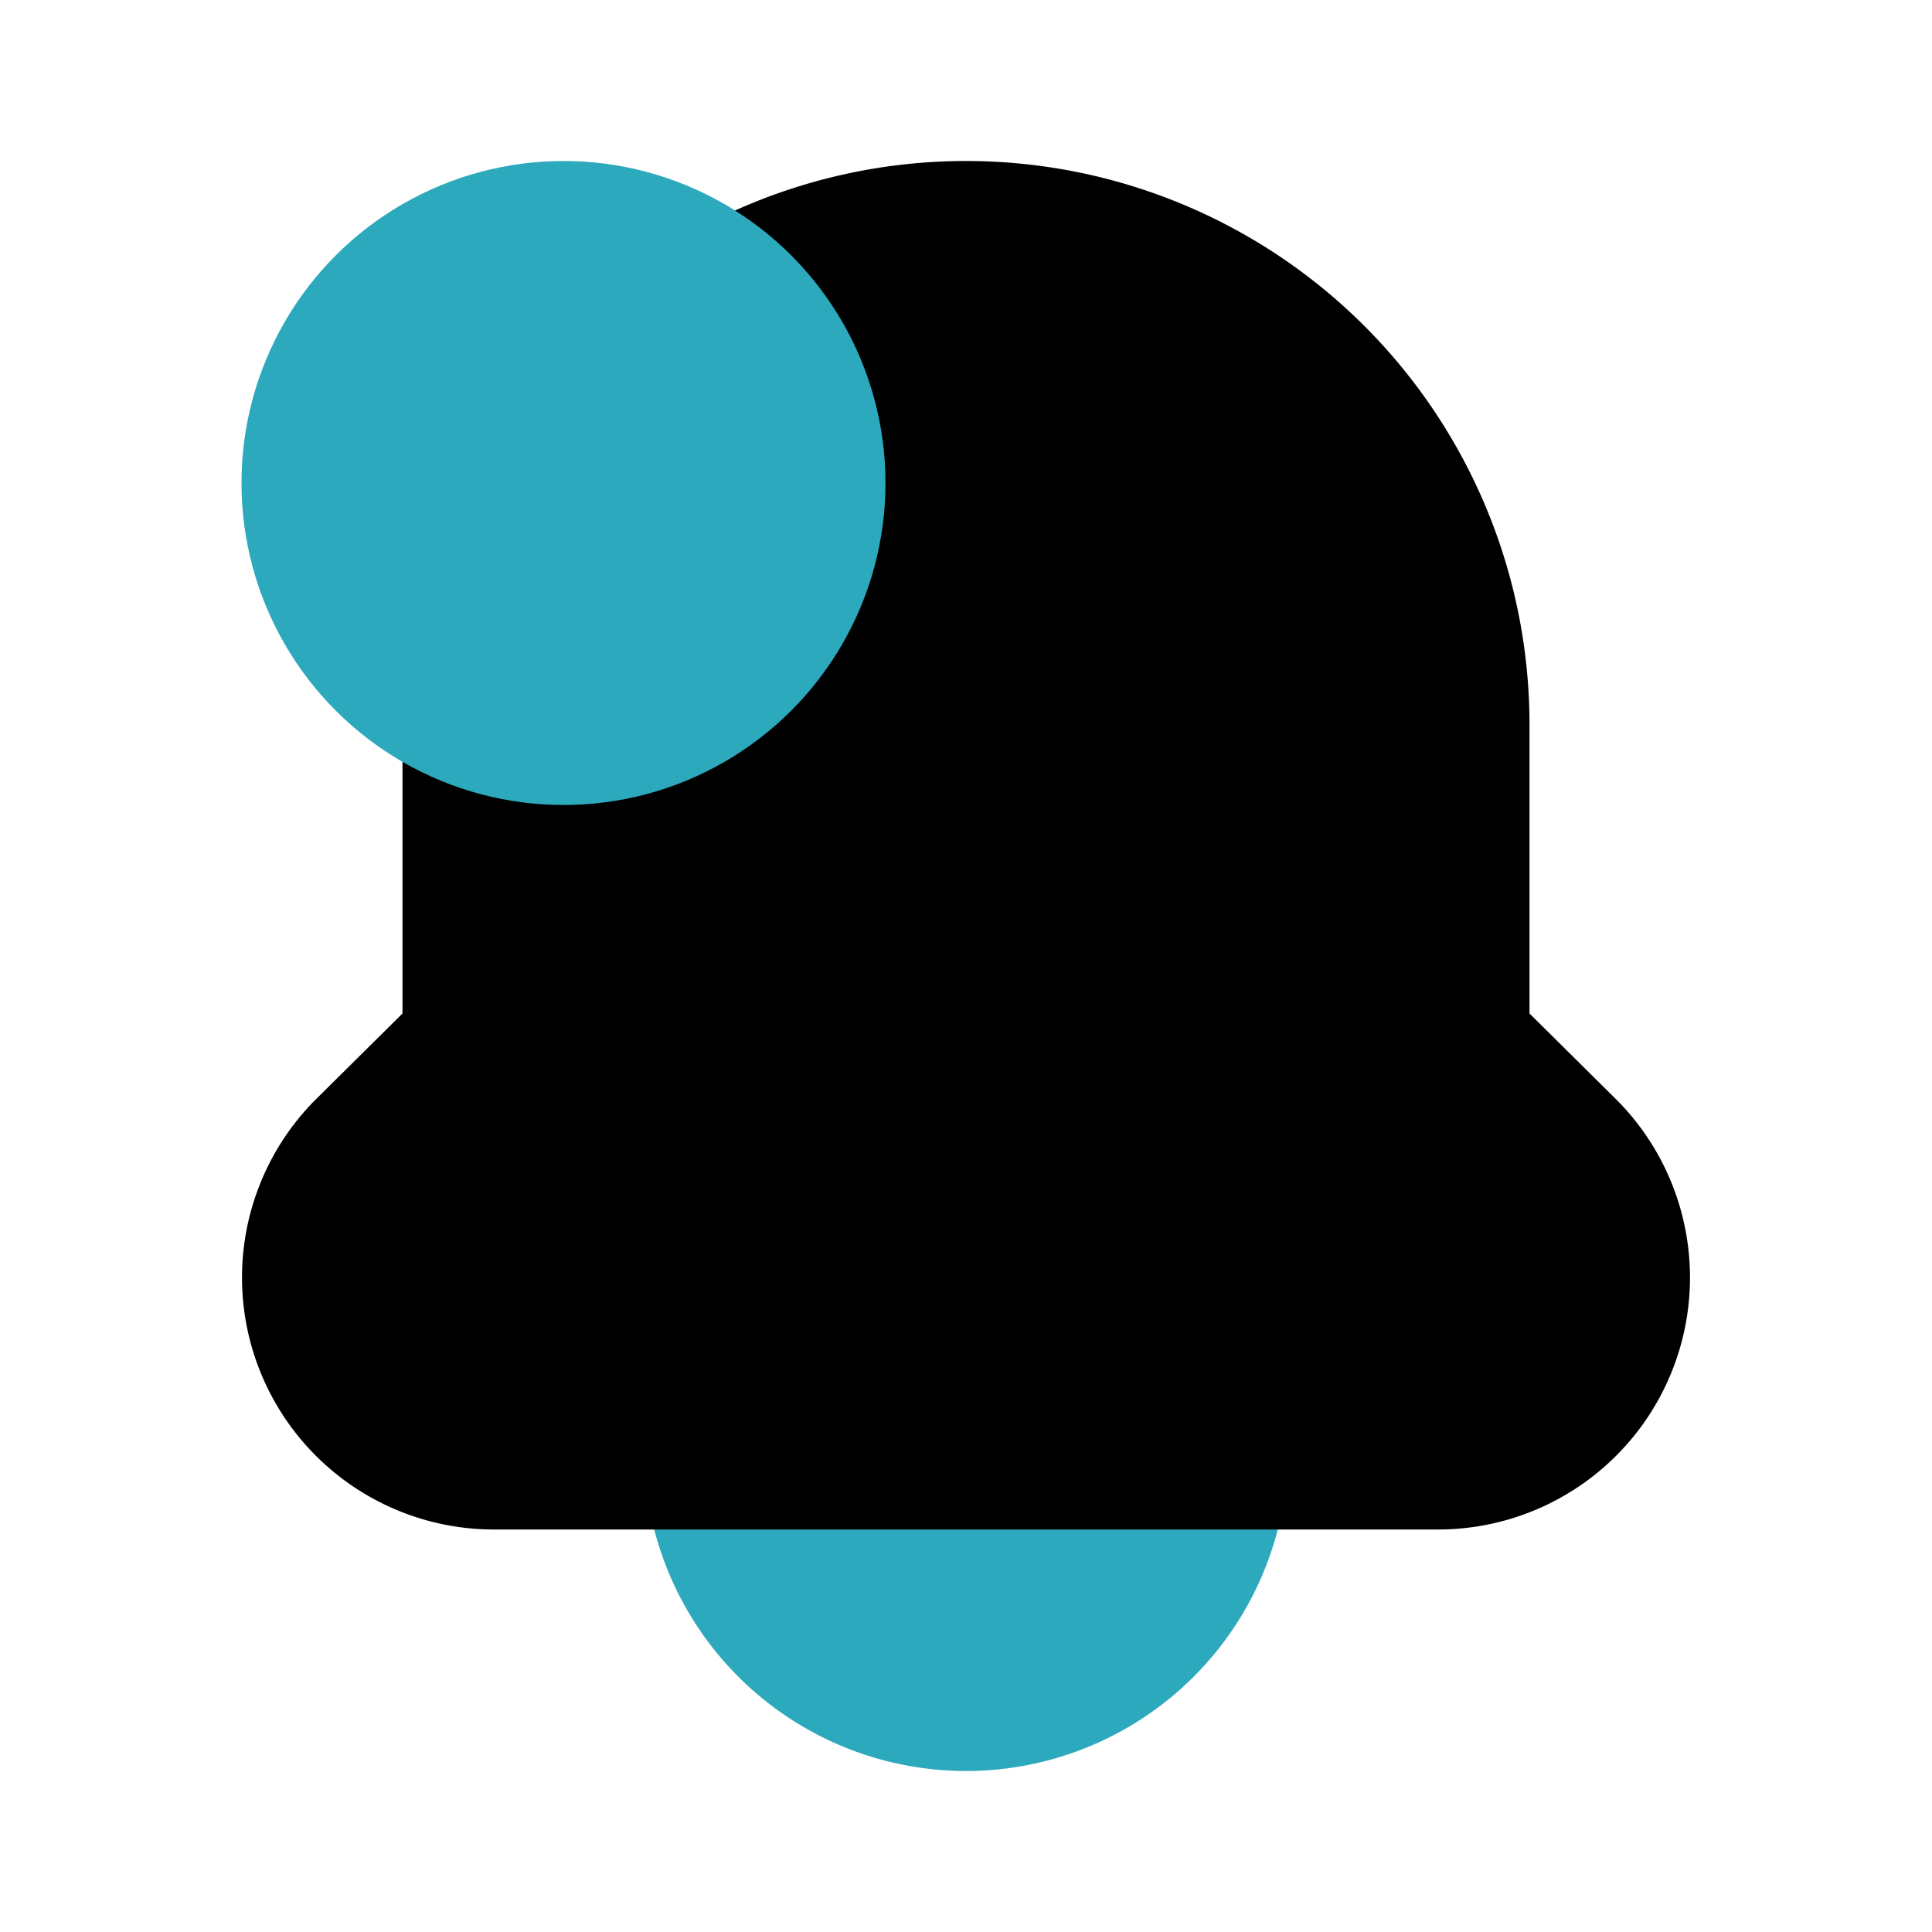
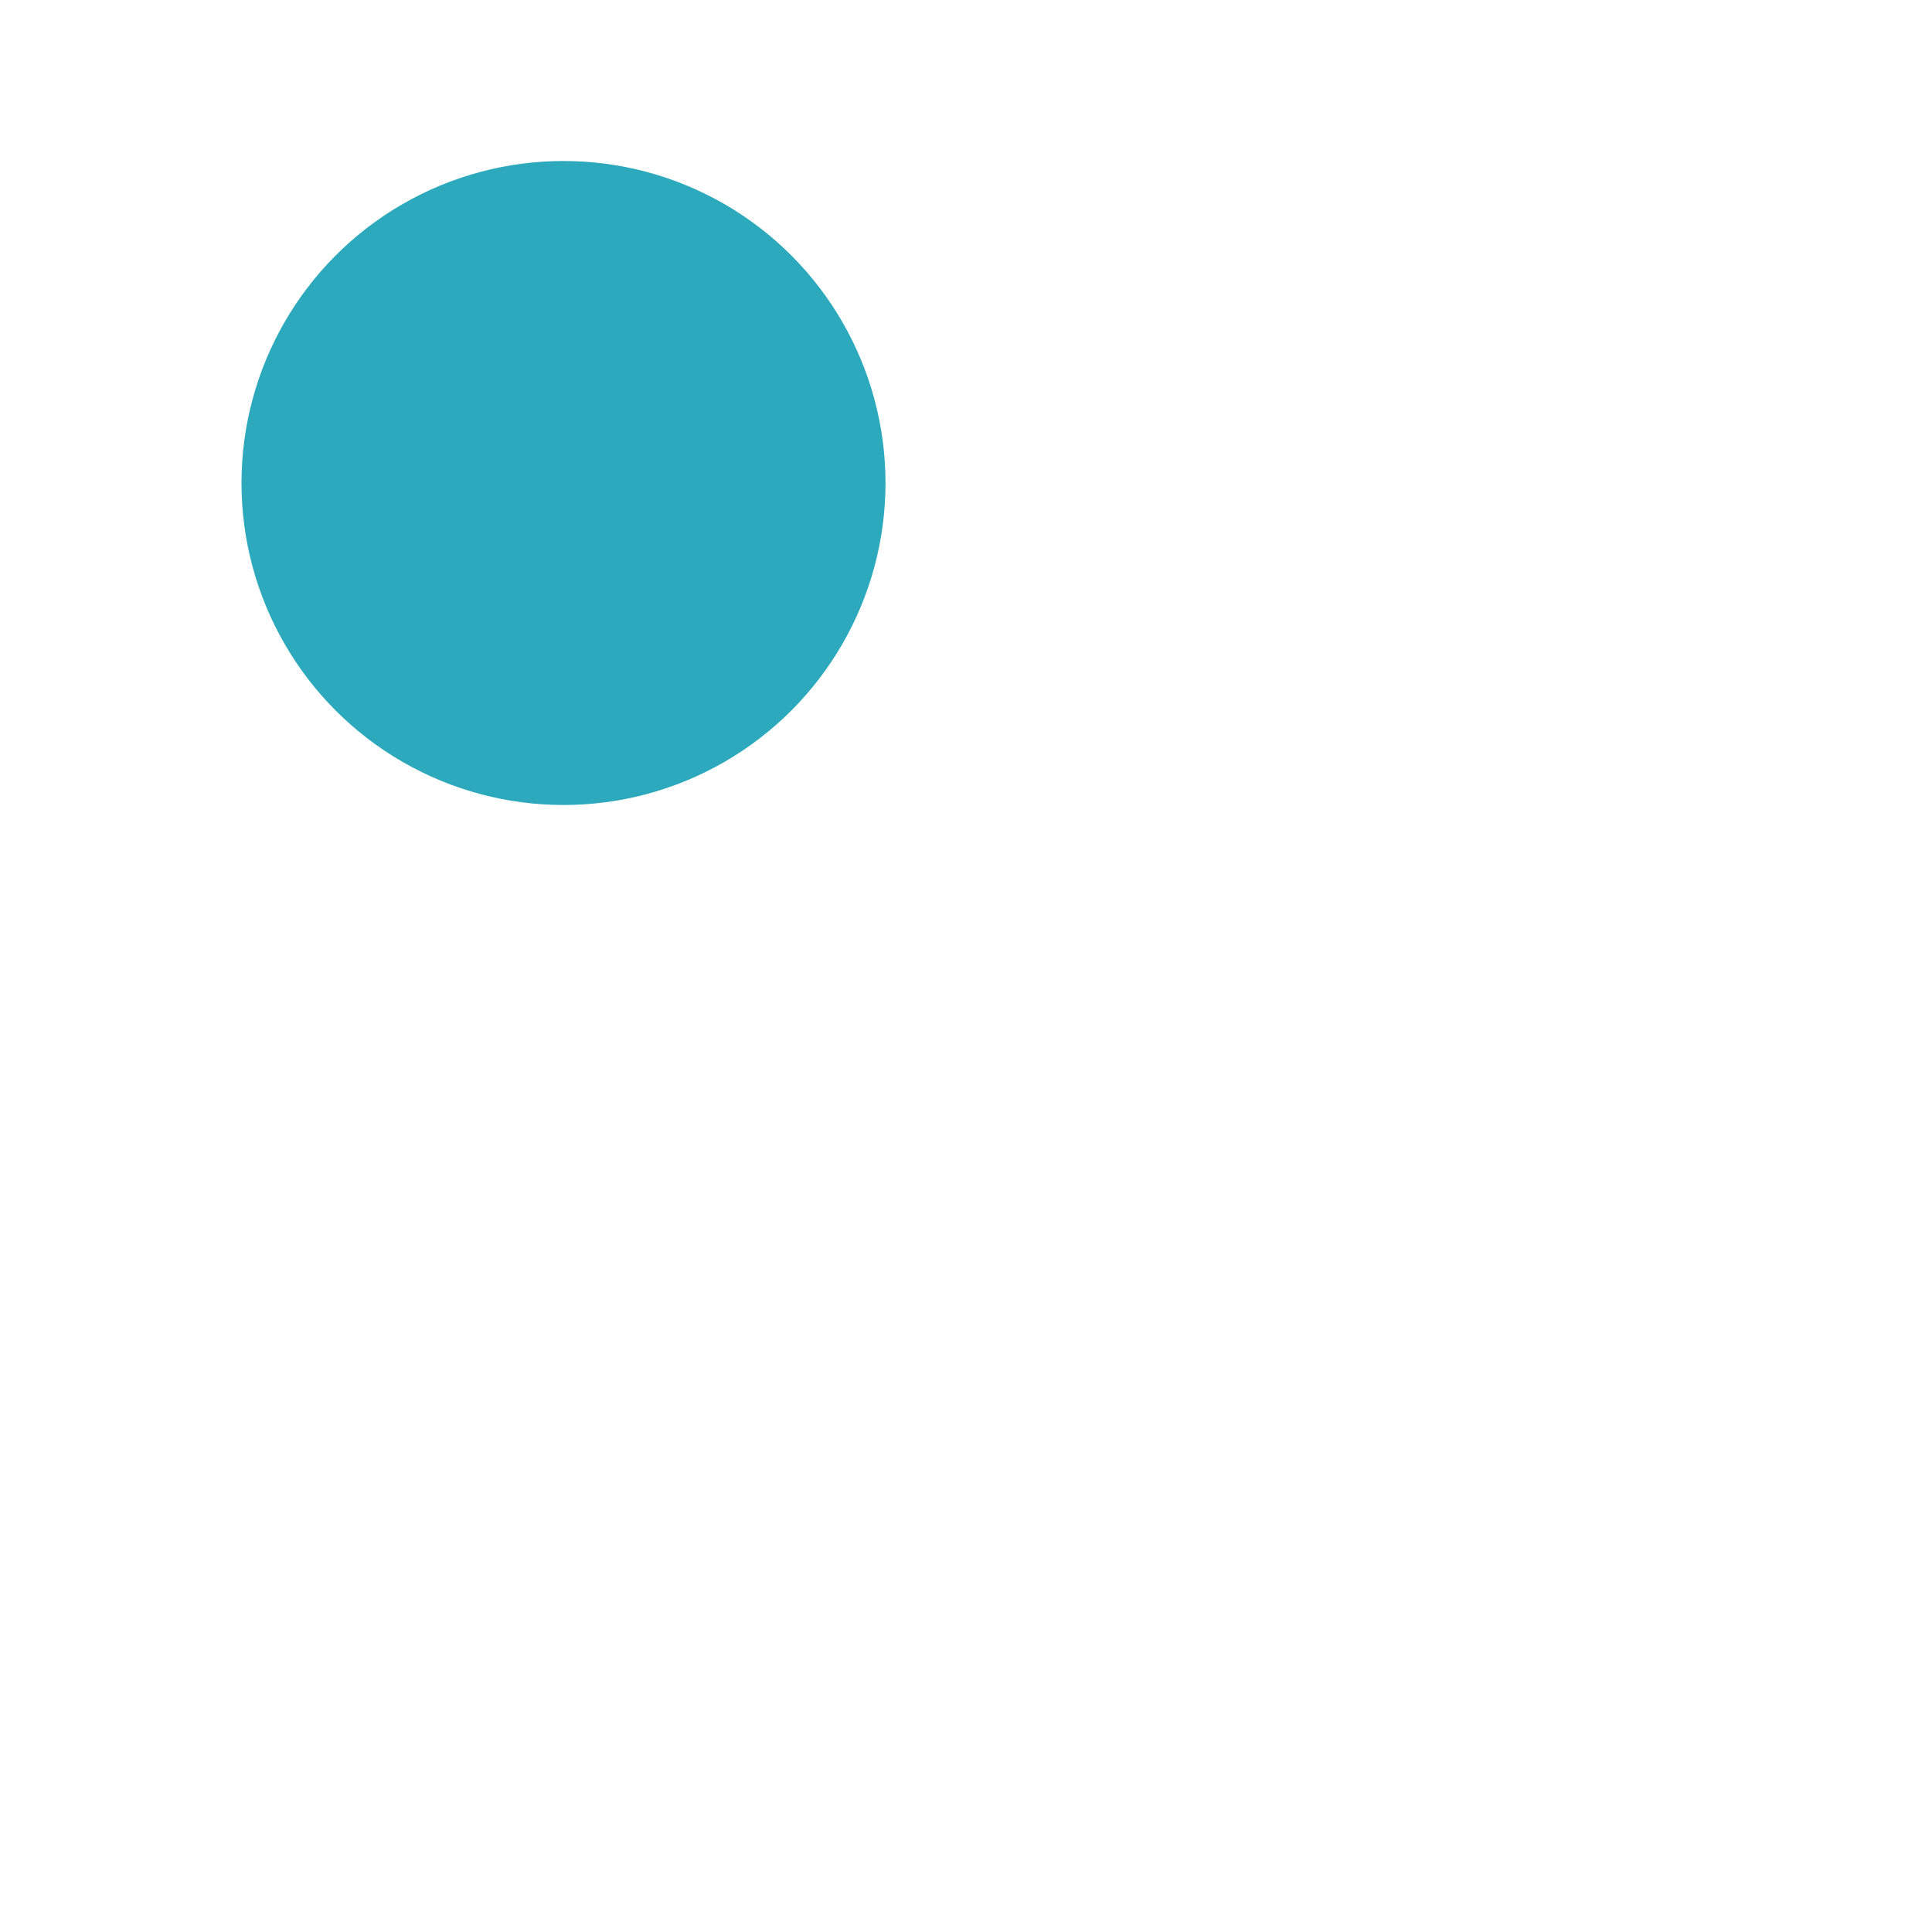
<svg xmlns="http://www.w3.org/2000/svg" fill="#000000" width="800px" height="800px" viewBox="0 0 24 24" id="notification-circle-left" data-name="Flat Color" class="icon flat-color">
-   <path id="secondary" d="M9,17h6a1,1,0,0,1,1,1,4,4,0,0,1-8,0A1,1,0,0,1,9,17Z" style="fill: rgb(44, 169, 188);" />
-   <path id="primary" d="M3.91,13.67,5,12.59V9A7,7,0,0,1,19,9v3.59l1.09,1.08A3.13,3.13,0,0,1,17.88,19H6.12a3.13,3.13,0,0,1-2.21-5.33Z" style="fill: rgb(0, 0, 0);" />
  <circle id="secondary-2" data-name="secondary" cx="7" cy="6" r="4" style="fill: rgb(44, 169, 188);" />
</svg>